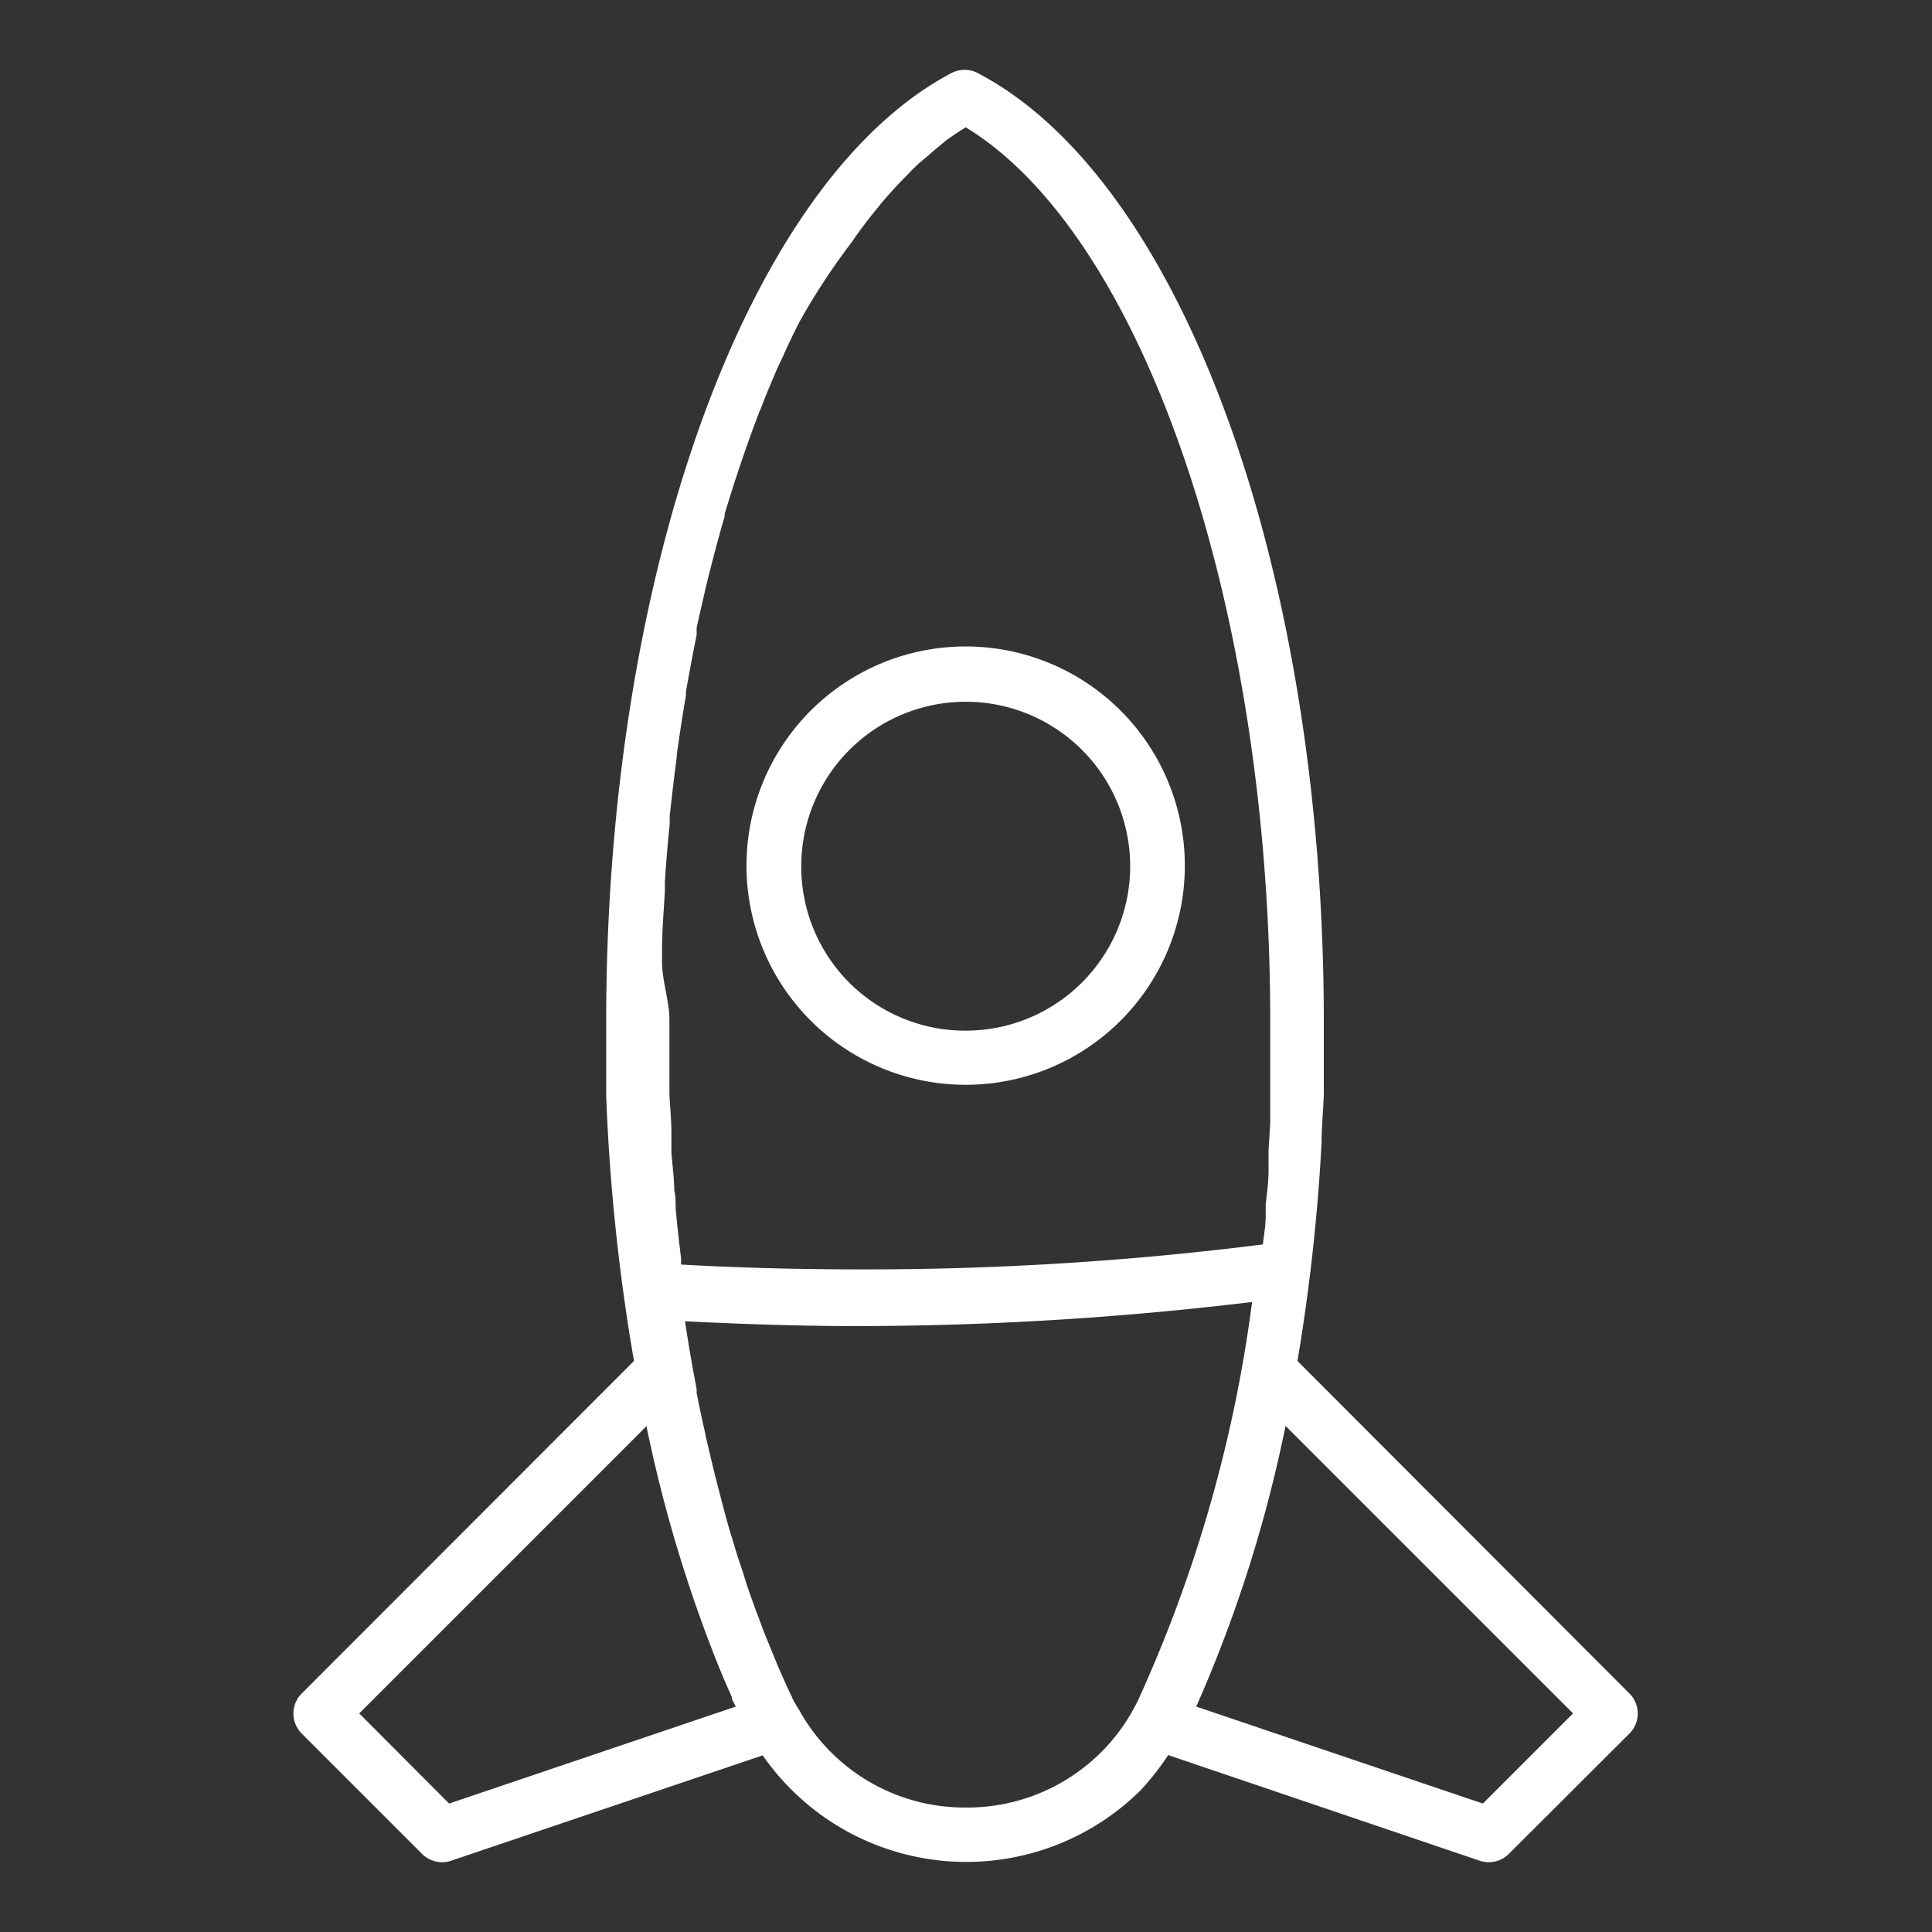
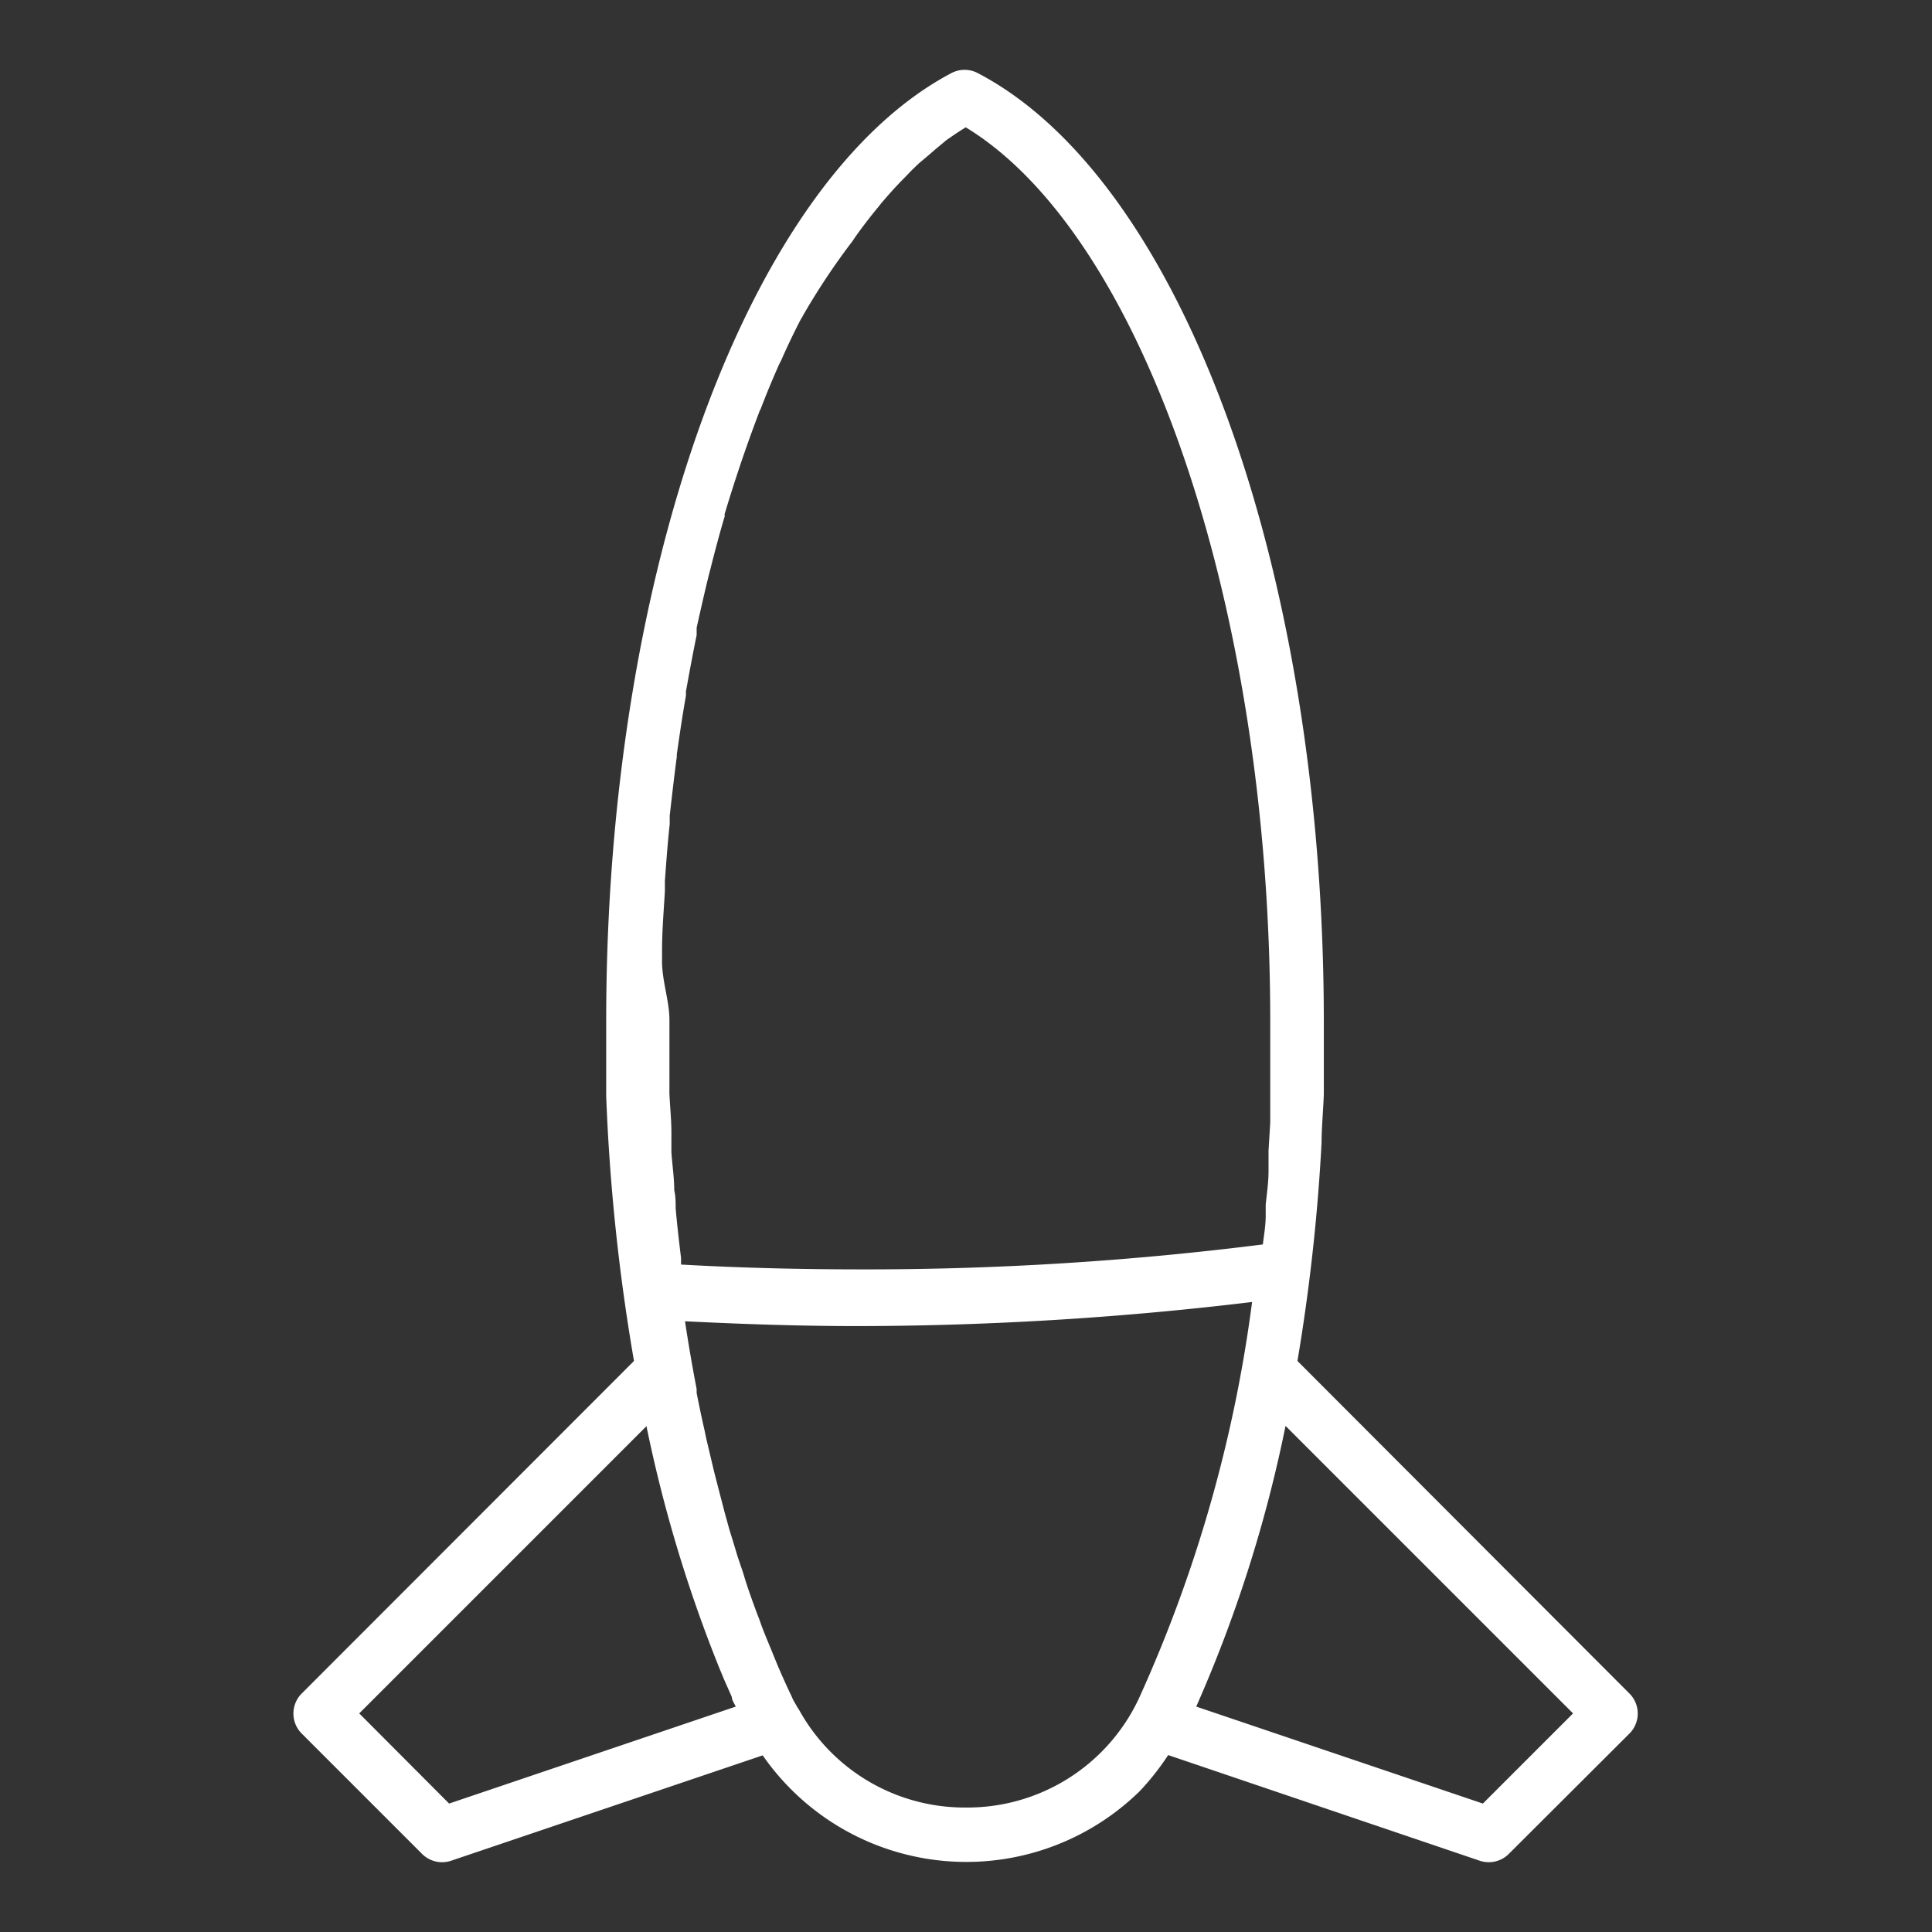
<svg xmlns="http://www.w3.org/2000/svg" viewBox="0 0 68.14 68.14">
  <rect x="0" y="0" width="68.14" height="68.14" fill="#333333" stroke="none" />
  <defs>
    <style>.cls-1{fill:#fff;}</style>
  </defs>
  <title>pro_plan</title>
  <g id="OBJECTS">
    <path class="cls-1" d="M46.61,40.34c0-.58.06-1.16.08-1.75,0-.16,0-.31,0-.47,0-.69,0-1.38,0-2.08,0-15.94-5-29.71-12.22-33.47a1,1,0,0,0-.9,0C26.41,6.33,21.38,20.1,21.38,36c0,.76,0,1.51,0,2.25,0,.14,0,.28,0,.41A70.55,70.55,0,0,0,22.36,48L10.62,59.75a1,1,0,0,0,0,1.37L14.9,65.4a1,1,0,0,0,1,.23l11-3.72A8.74,8.74,0,0,0,40.2,63.17a9.07,9.07,0,0,0,1-1.27l11,3.73a1,1,0,0,0,1-.23l4.29-4.28a1,1,0,0,0,0-1.37L45.76,48a67.84,67.84,0,0,0,.83-7.33C46.6,40.55,46.6,40.44,46.61,40.34ZM23.35,33.82c0-.1,0-.2,0-.3,0-.7.06-1.39.1-2.09l0-.36c.05-.68.1-1.37.17-2l0-.3c.08-.7.16-1.4.25-2.08v-.08c.1-.7.2-1.38.32-2.06a.77.77,0,0,0,0-.15c.12-.66.24-1.32.38-2,0-.09,0-.17,0-.26.14-.63.28-1.25.43-1.86l.06-.23c.16-.63.32-1.24.5-1.84a.29.29,0,0,1,0-.09q.56-1.86,1.2-3.54a.77.77,0,0,1,.07-.16c.2-.53.42-1.05.64-1.55l.09-.18c.22-.5.46-1,.69-1.44a.75.75,0,0,0,.07-.12A24.39,24.39,0,0,1,30.07,8.5l.08-.12c.26-.37.53-.72.81-1.06l.12-.15c.28-.33.55-.63.84-.92L32.16,6l.25-.24.31-.26.23-.2L33.31,5a1.33,1.33,0,0,1,.19-.14c.18-.13.37-.25.56-.37C40.31,8.29,44.8,21.38,44.8,36c0,.61,0,1.23,0,1.84l0,.75c0,.34,0,.68,0,1l-.06,1c0,.24,0,.48,0,.72,0,.39-.06.79-.1,1.18,0,.14,0,.27,0,.4,0,.33-.06.66-.1,1a111.27,111.27,0,0,1-14.17.88c-2.09,0-4.22-.05-6.35-.17l0-.23c-.07-.58-.14-1.17-.19-1.76,0-.21,0-.42-.05-.63,0-.45-.07-.89-.1-1.34,0-.23,0-.46,0-.7,0-.45-.05-.91-.07-1.37,0-.2,0-.4,0-.6,0-.65,0-1.31,0-2S23.33,34.55,23.35,33.82ZM12.67,60.43,22.8,50.3a49.34,49.34,0,0,0,2.57,8.53l.17.41.27.61c0,.11.09.23.14.34L15.84,63.61Zm21.39,3.32a6.67,6.67,0,0,1-5.88-3.45,0,0,0,0,1,0,0,1.74,1.74,0,0,1-.11-.18L28,60s0,0,0,0a1,1,0,0,1-.07-.15c-.17-.35-.33-.71-.49-1.08l-.16-.39c-.12-.3-.25-.6-.37-.91-.06-.15-.11-.31-.17-.46s-.22-.59-.32-.88-.13-.39-.19-.59-.18-.52-.26-.79-.15-.5-.23-.75l-.18-.65-.26-1-.12-.47-.27-1.14-.06-.29c-.1-.43-.19-.87-.28-1.32l0-.14c-.15-.78-.29-1.59-.41-2.39,2,.1,4.08.17,6.08.17a117.16,117.16,0,0,0,13.92-.85,49.08,49.08,0,0,1-4,14A6.68,6.68,0,0,1,34.06,63.75Zm21.42-3.32L52.3,63.61,42.19,60.19a48.17,48.17,0,0,0,3.15-9.9Z" />
-     <path class="cls-1" d="M39.52,36a7.73,7.73,0,1,0-5.46,2.26A7.73,7.73,0,0,0,39.52,36ZM28.26,30.55a5.8,5.8,0,1,1,5.8,5.8A5.78,5.78,0,0,1,28.26,30.55Z" />
  </g>
</svg>